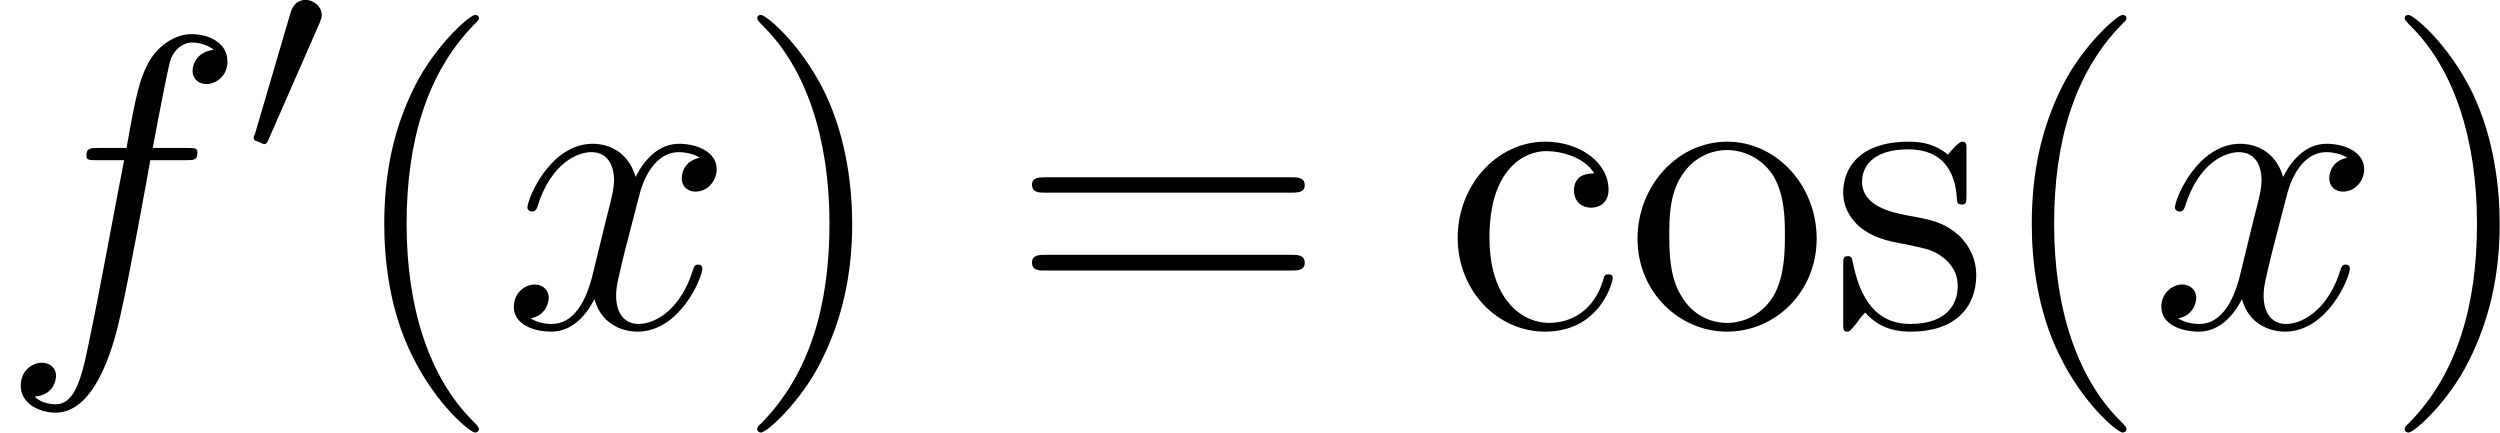
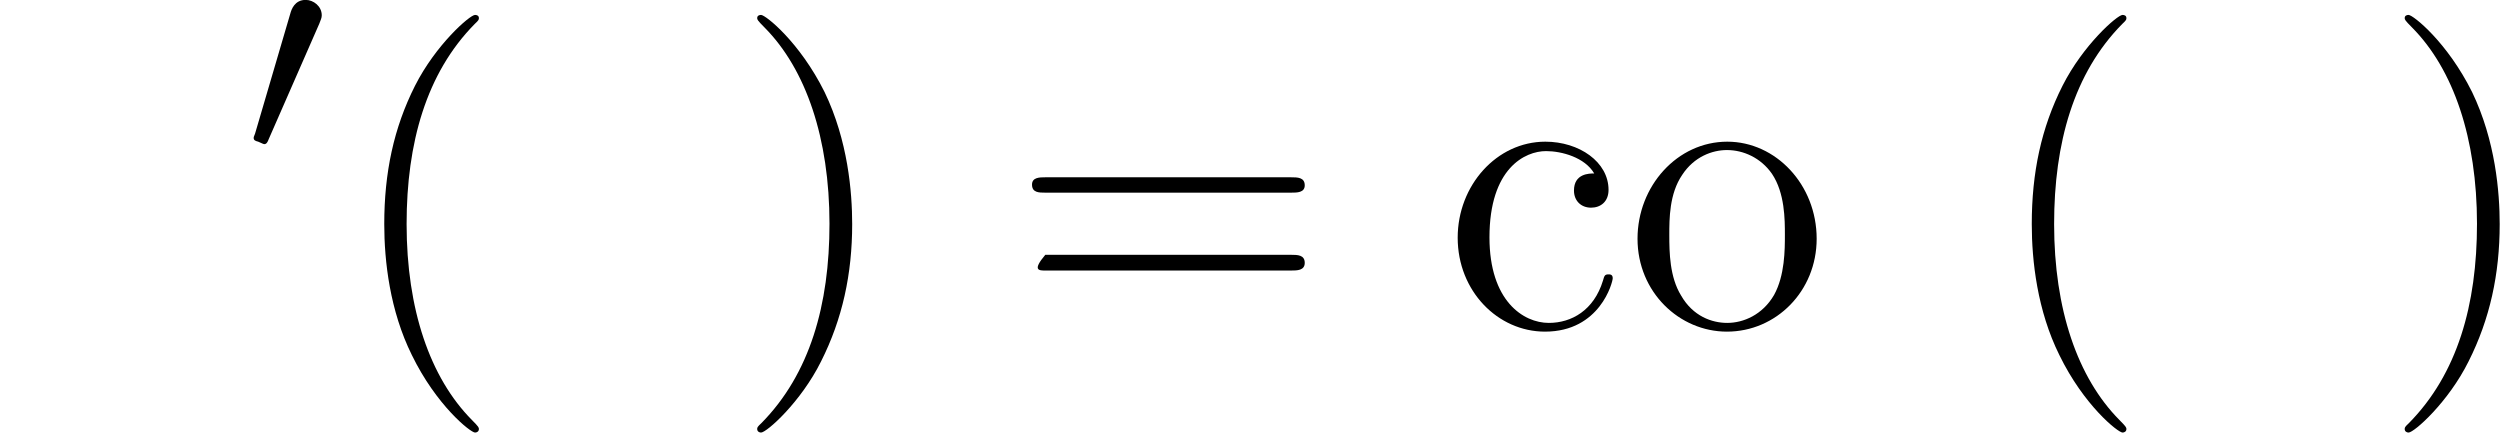
<svg xmlns="http://www.w3.org/2000/svg" xmlns:xlink="http://www.w3.org/1999/xlink" version="1.1" width="80.90pt" height="14.00pt" viewBox="-.23 -.23 80.90 14.00">
  <defs>
    <path id="g2-40" d="M3.88 2.90C3.88 2.86 3.88 2.84 3.68 2.64C2.48 1.43 1.81-.53 1.81-2.97C1.81-5.29 2.37-7.29 3.76-8.70C3.88-8.81 3.88-8.83 3.88-8.87C3.88-8.94 3.82-8.96 3.77-8.96C3.62-8.96 2.64-8.10 2.05-6.93C1.44-5.72 1.17-4.44 1.17-2.97C1.17-1.91 1.33-.49 1.96 .78C2.66 2.22 3.64 3.00 3.77 3.00C3.82 3.00 3.88 2.97 3.88 2.90Z" />
    <path id="g2-41" d="M3.37-2.97C3.37-3.88 3.25-5.36 2.58-6.75C1.87-8.18 .89-8.96 .76-8.96C.71-8.96 .65-8.94 .65-8.87C.65-8.83 .65-8.81 .86-8.60C2.05-7.40 2.72-5.42 2.72-2.98C2.72-.66 2.16 1.32 .77 2.73C.65 2.84 .65 2.86 .65 2.90C.65 2.97 .71 3.00 .76 3.00C.92 3.00 1.90 2.13 2.48 .96C3.09-.25 3.37-1.54 3.37-2.97Z" />
-     <path id="g2-61" d="M8.06-3.87C8.23-3.87 8.45-3.87 8.45-4.08C8.45-4.31 8.24-4.31 8.06-4.31H1.02C.86-4.31 .64-4.31 .64-4.10C.64-3.87 .84-3.87 1.02-3.87H8.06ZM8.06-1.64C8.23-1.64 8.45-1.64 8.45-1.86C8.45-2.09 8.24-2.09 8.06-2.09H1.02C.86-2.09 .64-2.09 .64-1.87C.64-1.64 .84-1.64 1.02-1.64H8.06Z" />
+     <path id="g2-61" d="M8.06-3.87C8.23-3.87 8.45-3.87 8.45-4.08C8.45-4.31 8.24-4.31 8.06-4.31H1.02C.86-4.31 .64-4.31 .64-4.10C.64-3.87 .84-3.87 1.02-3.87H8.06ZM8.06-1.64C8.23-1.64 8.45-1.64 8.45-1.86C8.45-2.09 8.24-2.09 8.06-2.09H1.02C.64-1.64 .84-1.64 1.02-1.64H8.06Z" />
    <path id="g2-99" d="M4.32-4.42C4.18-4.42 3.74-4.42 3.74-3.93C3.74-3.64 3.94-3.44 4.23-3.44C4.50-3.44 4.73-3.61 4.73-3.95C4.73-4.75 3.89-5.33 2.92-5.33C1.53-5.33 .41-4.08 .41-2.58C.41-1.05 1.56 .11 2.91 .11C4.49 .11 4.85-1.31 4.85-1.42S4.77-1.53 4.73-1.53C4.62-1.53 4.61-1.49 4.57-1.35C4.31-.50 3.67-.14 3.02-.14C2.29-.14 1.32-.77 1.32-2.59C1.32-4.57 2.34-5.06 2.94-5.06C3.39-5.06 4.05-4.88 4.32-4.42Z" />
    <path id="g2-111" d="M5.48-2.55C5.48-4.10 4.31-5.33 2.92-5.33C1.49-5.33 .35-4.06 .35-2.55C.35-1.02 1.55 .11 2.91 .11C4.32 .11 5.48-1.05 5.48-2.55ZM2.92-.14C2.48-.14 1.94-.33 1.60-.92C1.27-1.45 1.26-2.16 1.26-2.66C1.26-3.12 1.26-3.84 1.63-4.38C1.97-4.90 2.49-5.09 2.91-5.09C3.38-5.09 3.88-4.87 4.20-4.41C4.57-3.86 4.57-3.10 4.57-2.66C4.57-2.24 4.57-1.50 4.26-.94C3.93-.37 3.38-.14 2.92-.14Z" />
-     <path id="g2-115" d="M3.92-5.05C3.92-5.27 3.92-5.33 3.80-5.33C3.70-5.33 3.47-5.06 3.39-4.96C3.02-5.26 2.65-5.33 2.27-5.33C.82-5.33 .39-4.54 .39-3.88C.39-3.75 .39-3.33 .84-2.91C1.23-2.58 1.63-2.49 2.18-2.39C2.84-2.25 3.00-2.22 3.29-1.98C3.51-1.80 3.67-1.54 3.67-1.20C3.67-.69 3.37-.11 2.31-.11C1.53-.11 .95-.57 .69-1.76C.64-1.98 .64-1.99 .63-2.00C.60-2.05 .56-2.05 .52-2.05C.39-2.05 .39-1.99 .39-1.78V-.15C.39 .05 .39 .11 .51 .11C.57 .11 .58 .10 .78-.14C.84-.22 .84-.25 1.02-.44C1.48 .11 2.12 .11 2.33 .11C3.58 .11 4.20-.57 4.20-1.51C4.20-2.16 3.81-2.54 3.70-2.65C3.27-3.02 2.95-3.09 2.16-3.23C1.80-3.31 .93-3.47 .93-4.19C.93-4.56 1.18-5.11 2.25-5.11C3.56-5.11 3.63-4.00 3.65-3.63C3.67-3.53 3.75-3.53 3.78-3.53C3.92-3.53 3.92-3.59 3.92-3.81V-5.05Z" />
    <path id="g0-48" d="M2.11-3.77C2.15-3.88 2.18-3.93 2.18-4.01C2.18-4.27 1.94-4.45 1.72-4.45C1.40-4.45 1.31-4.17 1.28-4.06L.27-.62C.23-.53 .23-.51 .23-.50C.23-.43 .28-.41 .36-.39C.51-.32 .52-.32 .54-.32C.56-.32 .61-.32 .66-.46L2.11-3.77Z" />
-     <path id="g1-102" d="M5.33-4.80C5.57-4.80 5.66-4.80 5.66-5.03C5.66-5.15 5.57-5.15 5.35-5.15H4.38C4.61-6.38 4.78-7.23 4.87-7.61C4.94-7.90 5.20-8.17 5.51-8.17C5.76-8.17 6.01-8.06 6.13-7.96C5.66-7.91 5.52-7.56 5.52-7.36C5.52-7.12 5.70-6.98 5.92-6.98C6.16-6.98 6.52-7.18 6.52-7.63C6.52-8.14 6.02-8.41 5.49-8.41C4.98-8.41 4.48-8.03 4.24-7.56C4.02-7.14 3.90-6.71 3.63-5.15H2.83C2.60-5.15 2.48-5.15 2.48-4.93C2.48-4.80 2.55-4.80 2.79-4.80H3.56C3.34-3.69 2.85-.99 2.58 .28C2.37 1.32 2.19 2.19 1.60 2.19C1.56 2.19 1.21 2.19 1.00 1.97C1.61 1.92 1.61 1.39 1.61 1.38C1.61 1.14 1.43 1.00 1.20 1.00C.96 1.00 .60 1.20 .60 1.66C.60 2.17 1.13 2.43 1.60 2.43C2.82 2.43 3.32 .25 3.45-.34C3.67-1.26 4.25-4.44 4.31-4.80H5.33Z" />
-     <path id="g1-120" d="M5.66-4.87C5.28-4.80 5.14-4.51 5.14-4.29C5.14-4.00 5.36-3.90 5.53-3.90C5.89-3.90 6.14-4.22 6.14-4.54C6.14-5.04 5.57-5.27 5.06-5.27C4.33-5.27 3.93-4.55 3.82-4.32C3.55-5.22 2.80-5.27 2.59-5.27C1.37-5.27 .72-3.70 .72-3.44C.72-3.39 .77-3.33 .86-3.33C.95-3.33 .98-3.40 1.00-3.45C1.41-4.78 2.21-5.03 2.55-5.03C3.09-5.03 3.20-4.53 3.20-4.24C3.20-3.98 3.13-3.70 2.98-3.13L2.58-1.49C2.40-.77 2.05-.11 1.42-.11C1.36-.11 1.06-.11 .81-.27C1.24-.35 1.33-.71 1.33-.86C1.33-1.09 1.15-1.24 .93-1.24C.64-1.24 .33-.99 .33-.60C.33-.10 .89 .11 1.41 .11C1.98 .11 2.39-.33 2.64-.82C2.83-.11 3.43 .11 3.87 .11C5.09 .11 5.73-1.44 5.73-1.70C5.73-1.76 5.69-1.81 5.61-1.81C5.51-1.81 5.49-1.75 5.46-1.66C5.14-.60 4.44-.11 3.90-.11C3.49-.11 3.26-.43 3.26-.92C3.26-1.18 3.31-1.37 3.50-2.16L3.92-3.78C4.10-4.50 4.50-5.03 5.05-5.03C5.08-5.03 5.41-5.03 5.66-4.87Z" />
  </defs>
  <g id="page1" transform="matrix(1.13 0 0 1.13 -63.98 -63.92)">
    <use x="56.41" y="65.75" xlink:href="#g1-102" />
    <use x="63.45" y="60.81" xlink:href="#g0-48" />
    <use x="66.25" y="65.75" xlink:href="#g2-40" />
    <use x="70.80" y="65.75" xlink:href="#g1-120" />
    <use x="77.45" y="65.75" xlink:href="#g2-41" />
    <use x="85.33" y="65.75" xlink:href="#g2-61" />
    <use x="97.75" y="65.75" xlink:href="#g2-99" />
    <use x="102.96" y="65.75" xlink:href="#g2-111" />
    <use x="108.81" y="65.75" xlink:href="#g2-115" />
    <use x="113.43" y="65.75" xlink:href="#g2-40" />
    <use x="117.98" y="65.75" xlink:href="#g1-120" />
    <use x="124.63" y="65.75" xlink:href="#g2-41" />
  </g>
</svg>